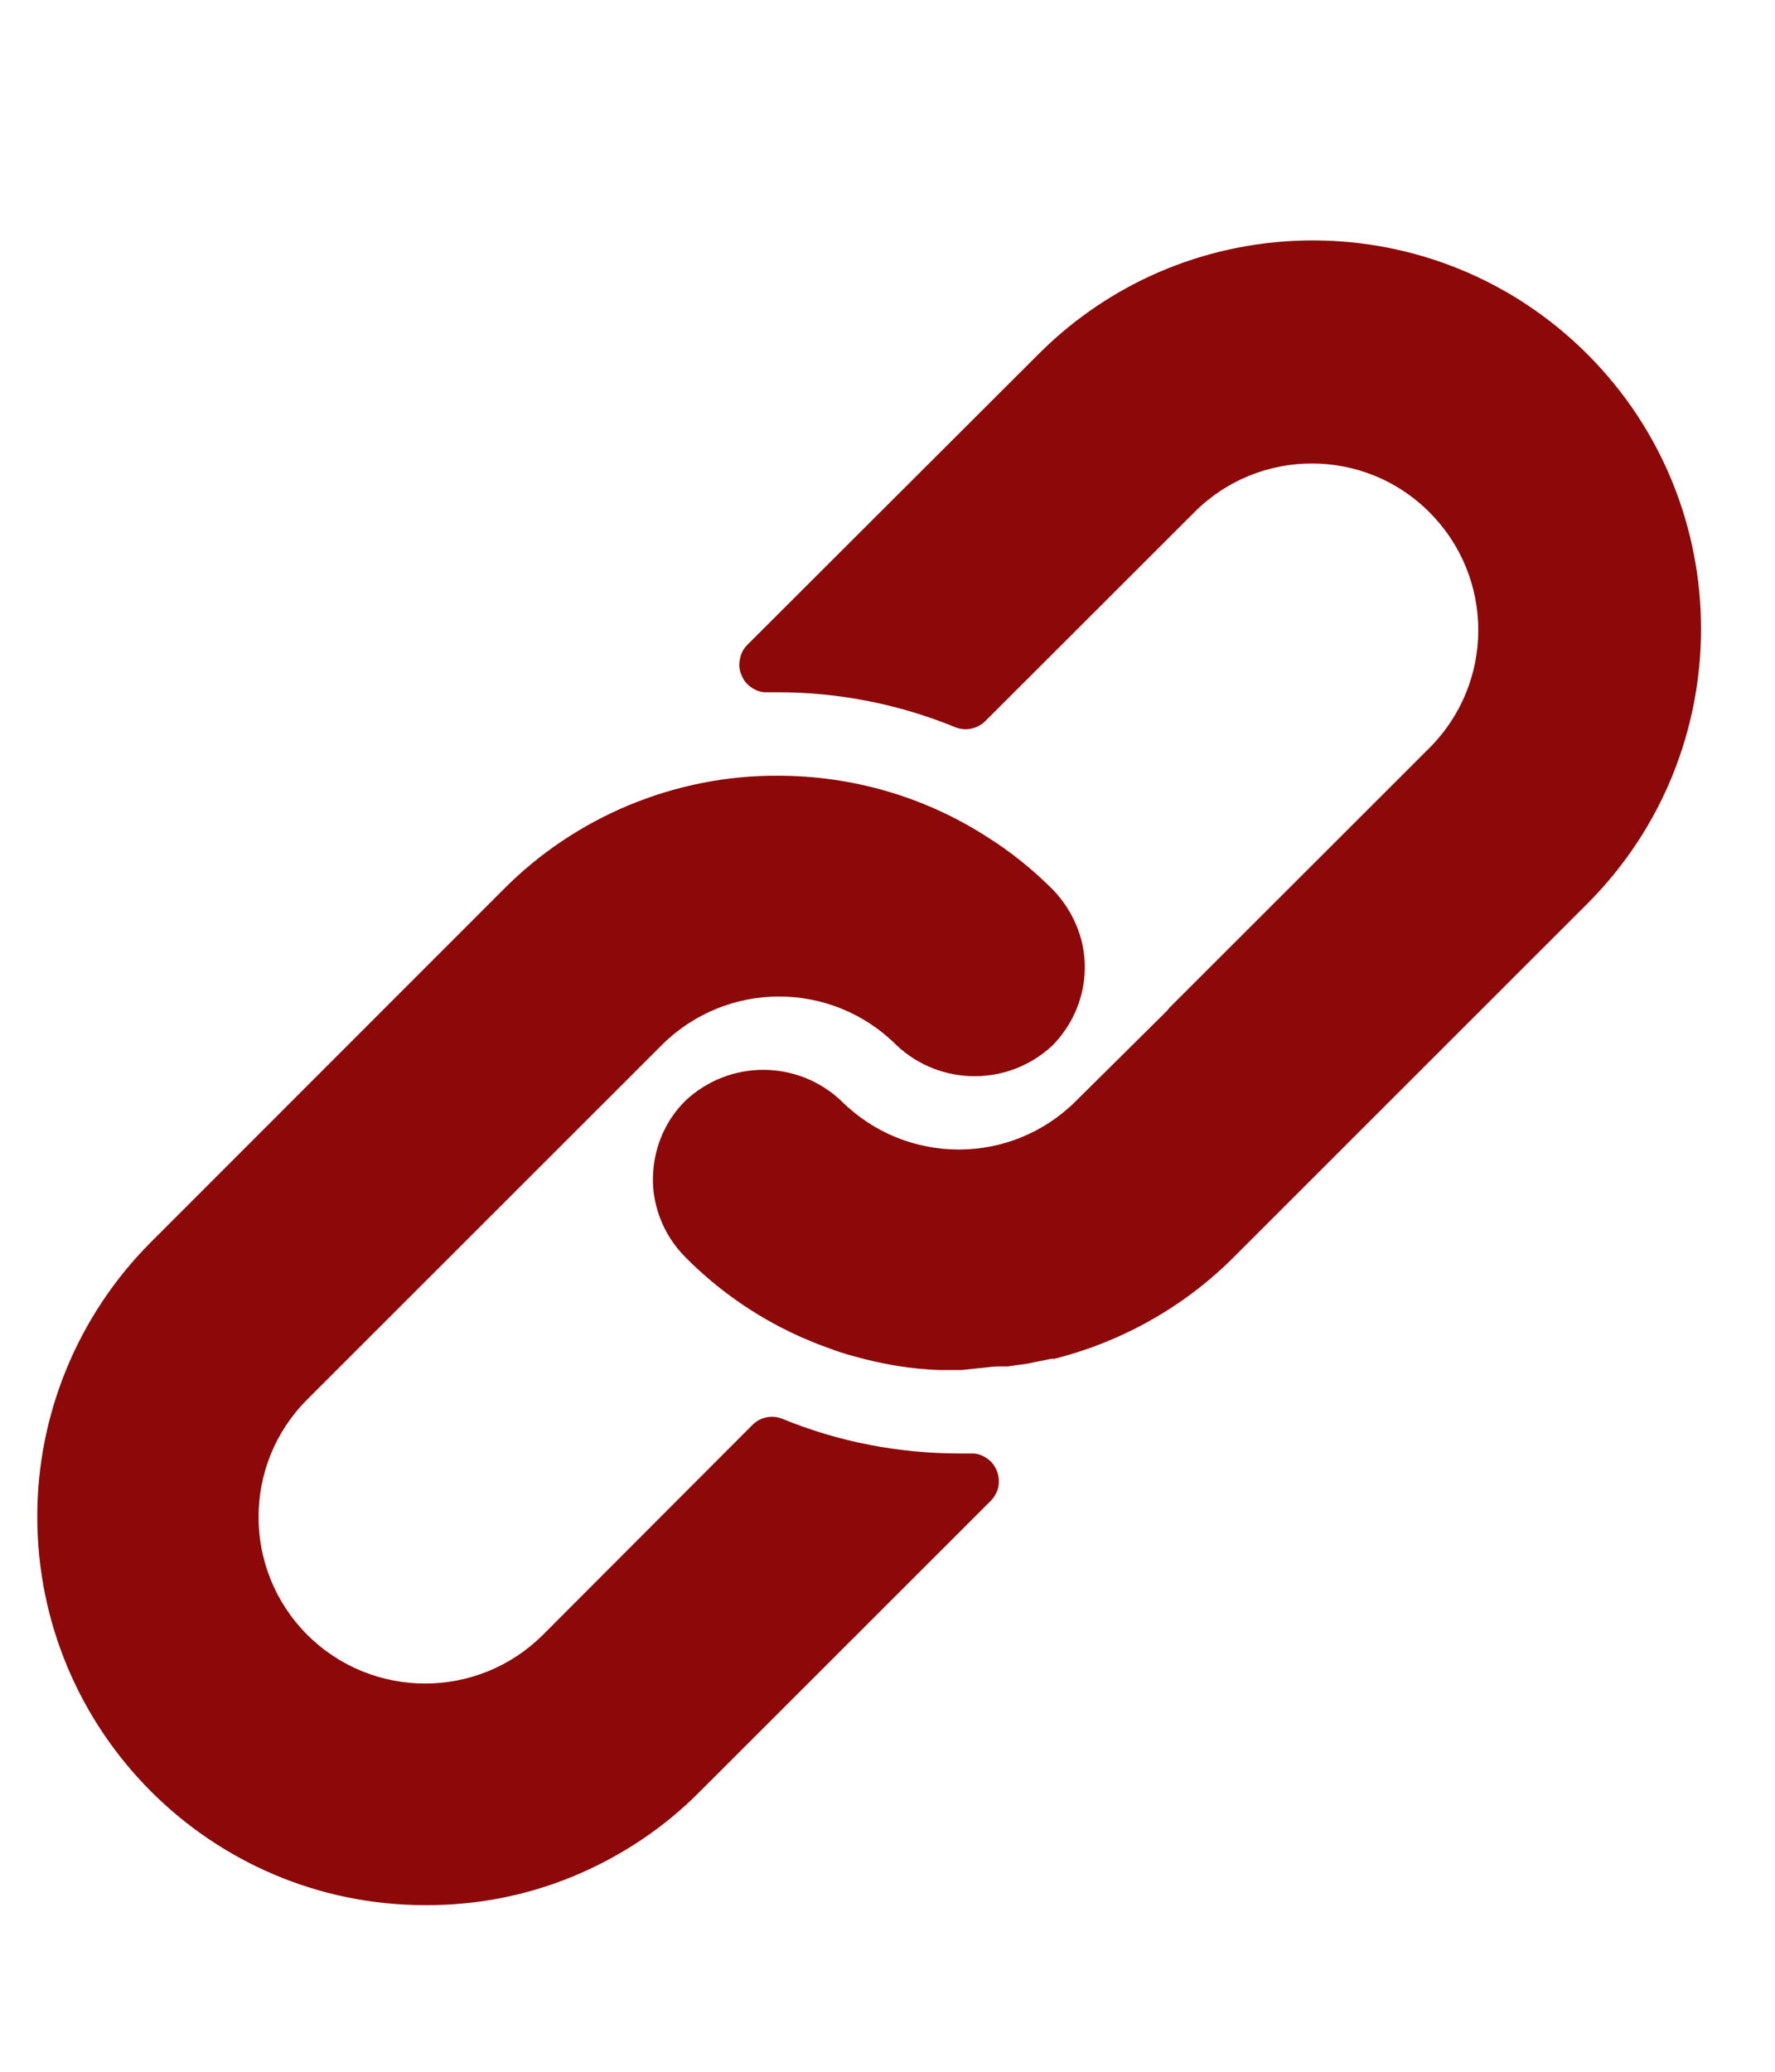
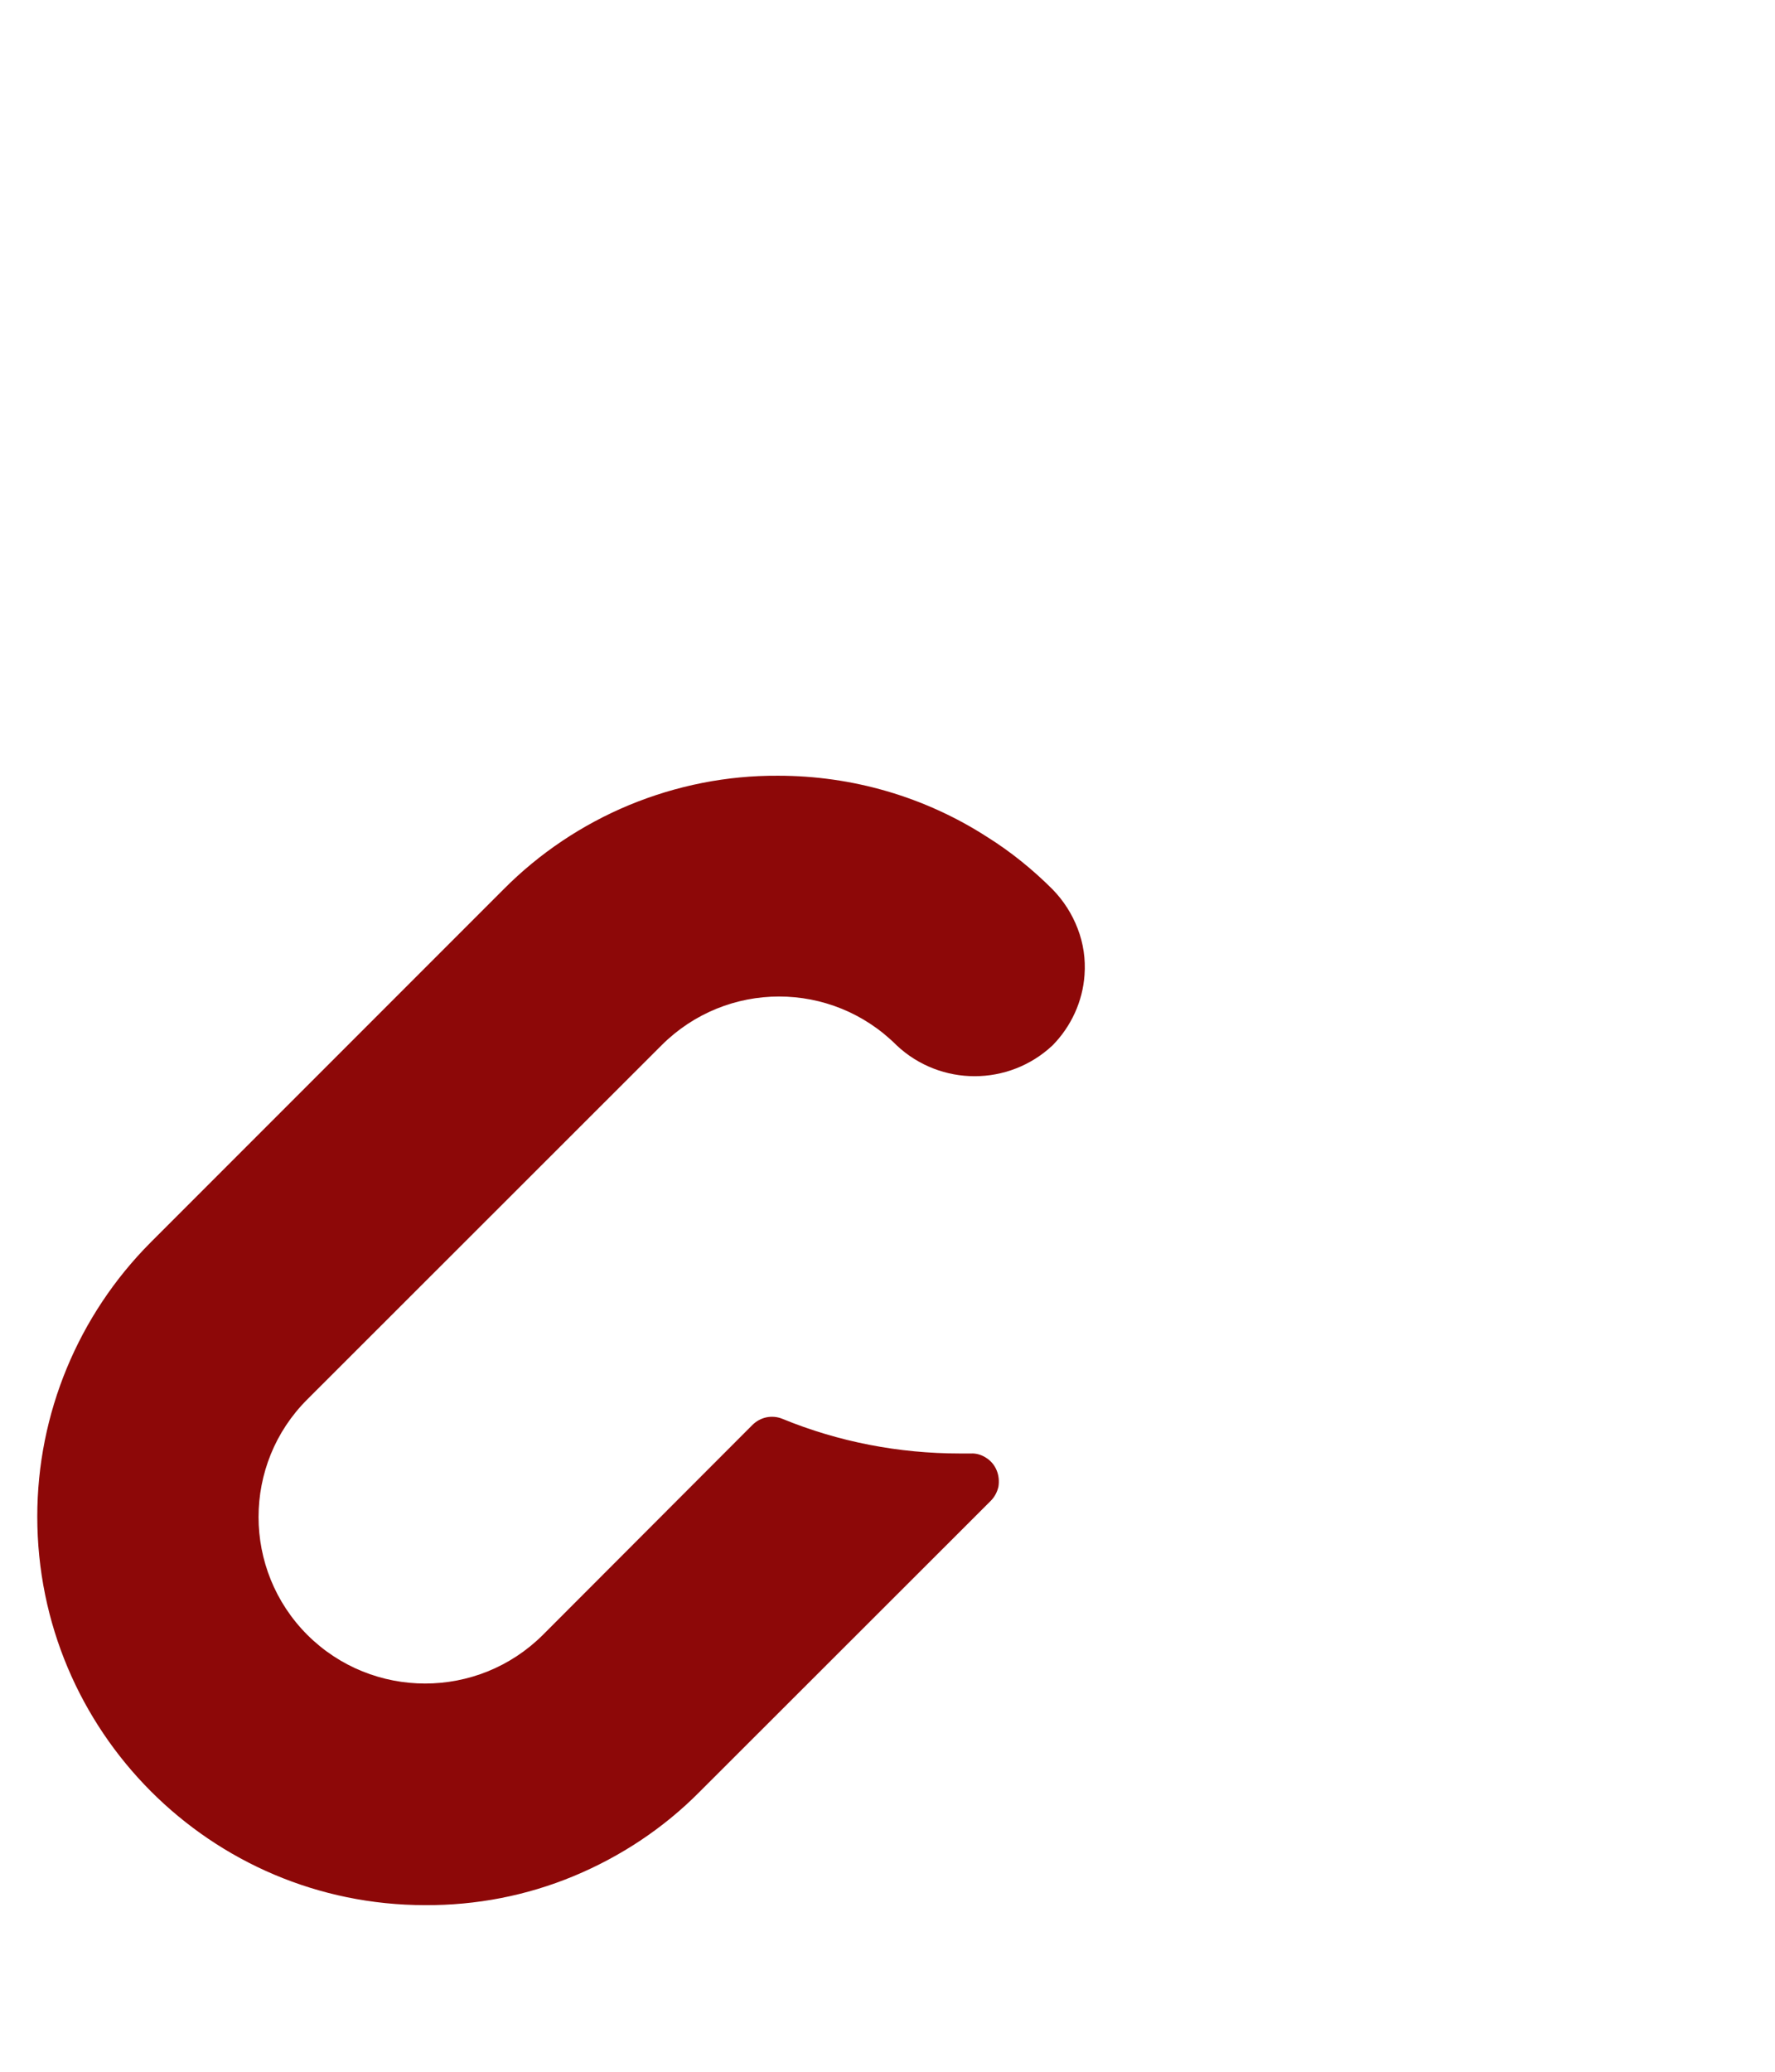
<svg xmlns="http://www.w3.org/2000/svg" width="6" height="7" viewBox="0 0 6 7" fill="none">
  <g clip-path="url(#clip0_331_1823)">
    <path d="M3.558 3.005C3.491 2.938 3.417 2.878 3.337 2.828C3.126 2.692 2.881 2.621 2.63 2.621C2.457 2.62 2.287 2.654 2.127 2.72C1.968 2.786 1.823 2.883 1.702 3.005L0.509 4.198C0.264 4.444 0.126 4.777 0.126 5.124C0.126 5.849 0.713 6.437 1.437 6.437C1.61 6.438 1.78 6.405 1.939 6.339C2.098 6.273 2.243 6.177 2.364 6.055L3.349 5.071C3.362 5.058 3.371 5.041 3.375 5.023C3.378 5.004 3.376 4.985 3.369 4.968C3.362 4.951 3.35 4.936 3.334 4.926C3.319 4.916 3.301 4.91 3.282 4.911H3.245C3.039 4.911 2.835 4.872 2.645 4.794C2.628 4.787 2.609 4.785 2.59 4.789C2.572 4.793 2.556 4.802 2.543 4.815L1.835 5.524C1.615 5.743 1.259 5.743 1.039 5.524C0.819 5.304 0.819 4.947 1.039 4.728L2.236 3.532C2.456 3.312 2.811 3.312 3.031 3.532C3.179 3.671 3.41 3.671 3.558 3.532C3.621 3.468 3.66 3.383 3.666 3.294C3.67 3.241 3.662 3.187 3.643 3.138C3.624 3.088 3.595 3.043 3.558 3.005Z" fill="#8D0808" />
-     <path d="M5.366 1.197C4.853 0.684 4.022 0.684 3.51 1.197L2.526 2.179C2.513 2.192 2.504 2.209 2.501 2.228C2.497 2.246 2.499 2.265 2.507 2.282C2.514 2.3 2.526 2.314 2.542 2.324C2.558 2.335 2.576 2.34 2.595 2.339H2.63C2.835 2.339 3.038 2.379 3.229 2.457C3.246 2.464 3.265 2.466 3.283 2.462C3.301 2.458 3.318 2.449 3.331 2.436L4.037 1.731C4.256 1.511 4.613 1.511 4.832 1.731C5.052 1.951 5.052 2.307 4.832 2.527L3.953 3.405L3.946 3.414L3.638 3.719C3.419 3.939 3.063 3.939 2.843 3.719C2.695 3.58 2.465 3.58 2.317 3.719C2.252 3.783 2.214 3.869 2.208 3.959C2.204 4.012 2.212 4.065 2.231 4.115C2.25 4.165 2.279 4.21 2.317 4.248C2.425 4.357 2.552 4.446 2.691 4.51C2.711 4.52 2.731 4.527 2.751 4.536C2.77 4.544 2.791 4.551 2.81 4.558C2.83 4.566 2.85 4.572 2.87 4.578L2.926 4.593C2.963 4.602 3.001 4.61 3.039 4.616C3.085 4.623 3.132 4.628 3.179 4.629H3.25L3.306 4.623C3.327 4.622 3.349 4.617 3.373 4.617H3.405L3.469 4.608L3.499 4.602L3.554 4.591H3.564C3.794 4.533 4.005 4.414 4.172 4.246L5.366 3.053C5.878 2.54 5.878 1.709 5.366 1.197Z" fill="#8D0808" />
  </g>
  <defs>
    <clipPath id="clip0_331_1823">
      <rect width="5.625" height="5.625" fill="white" transform="translate(0.125 0.812)" />
    </clipPath>
  </defs>
</svg>